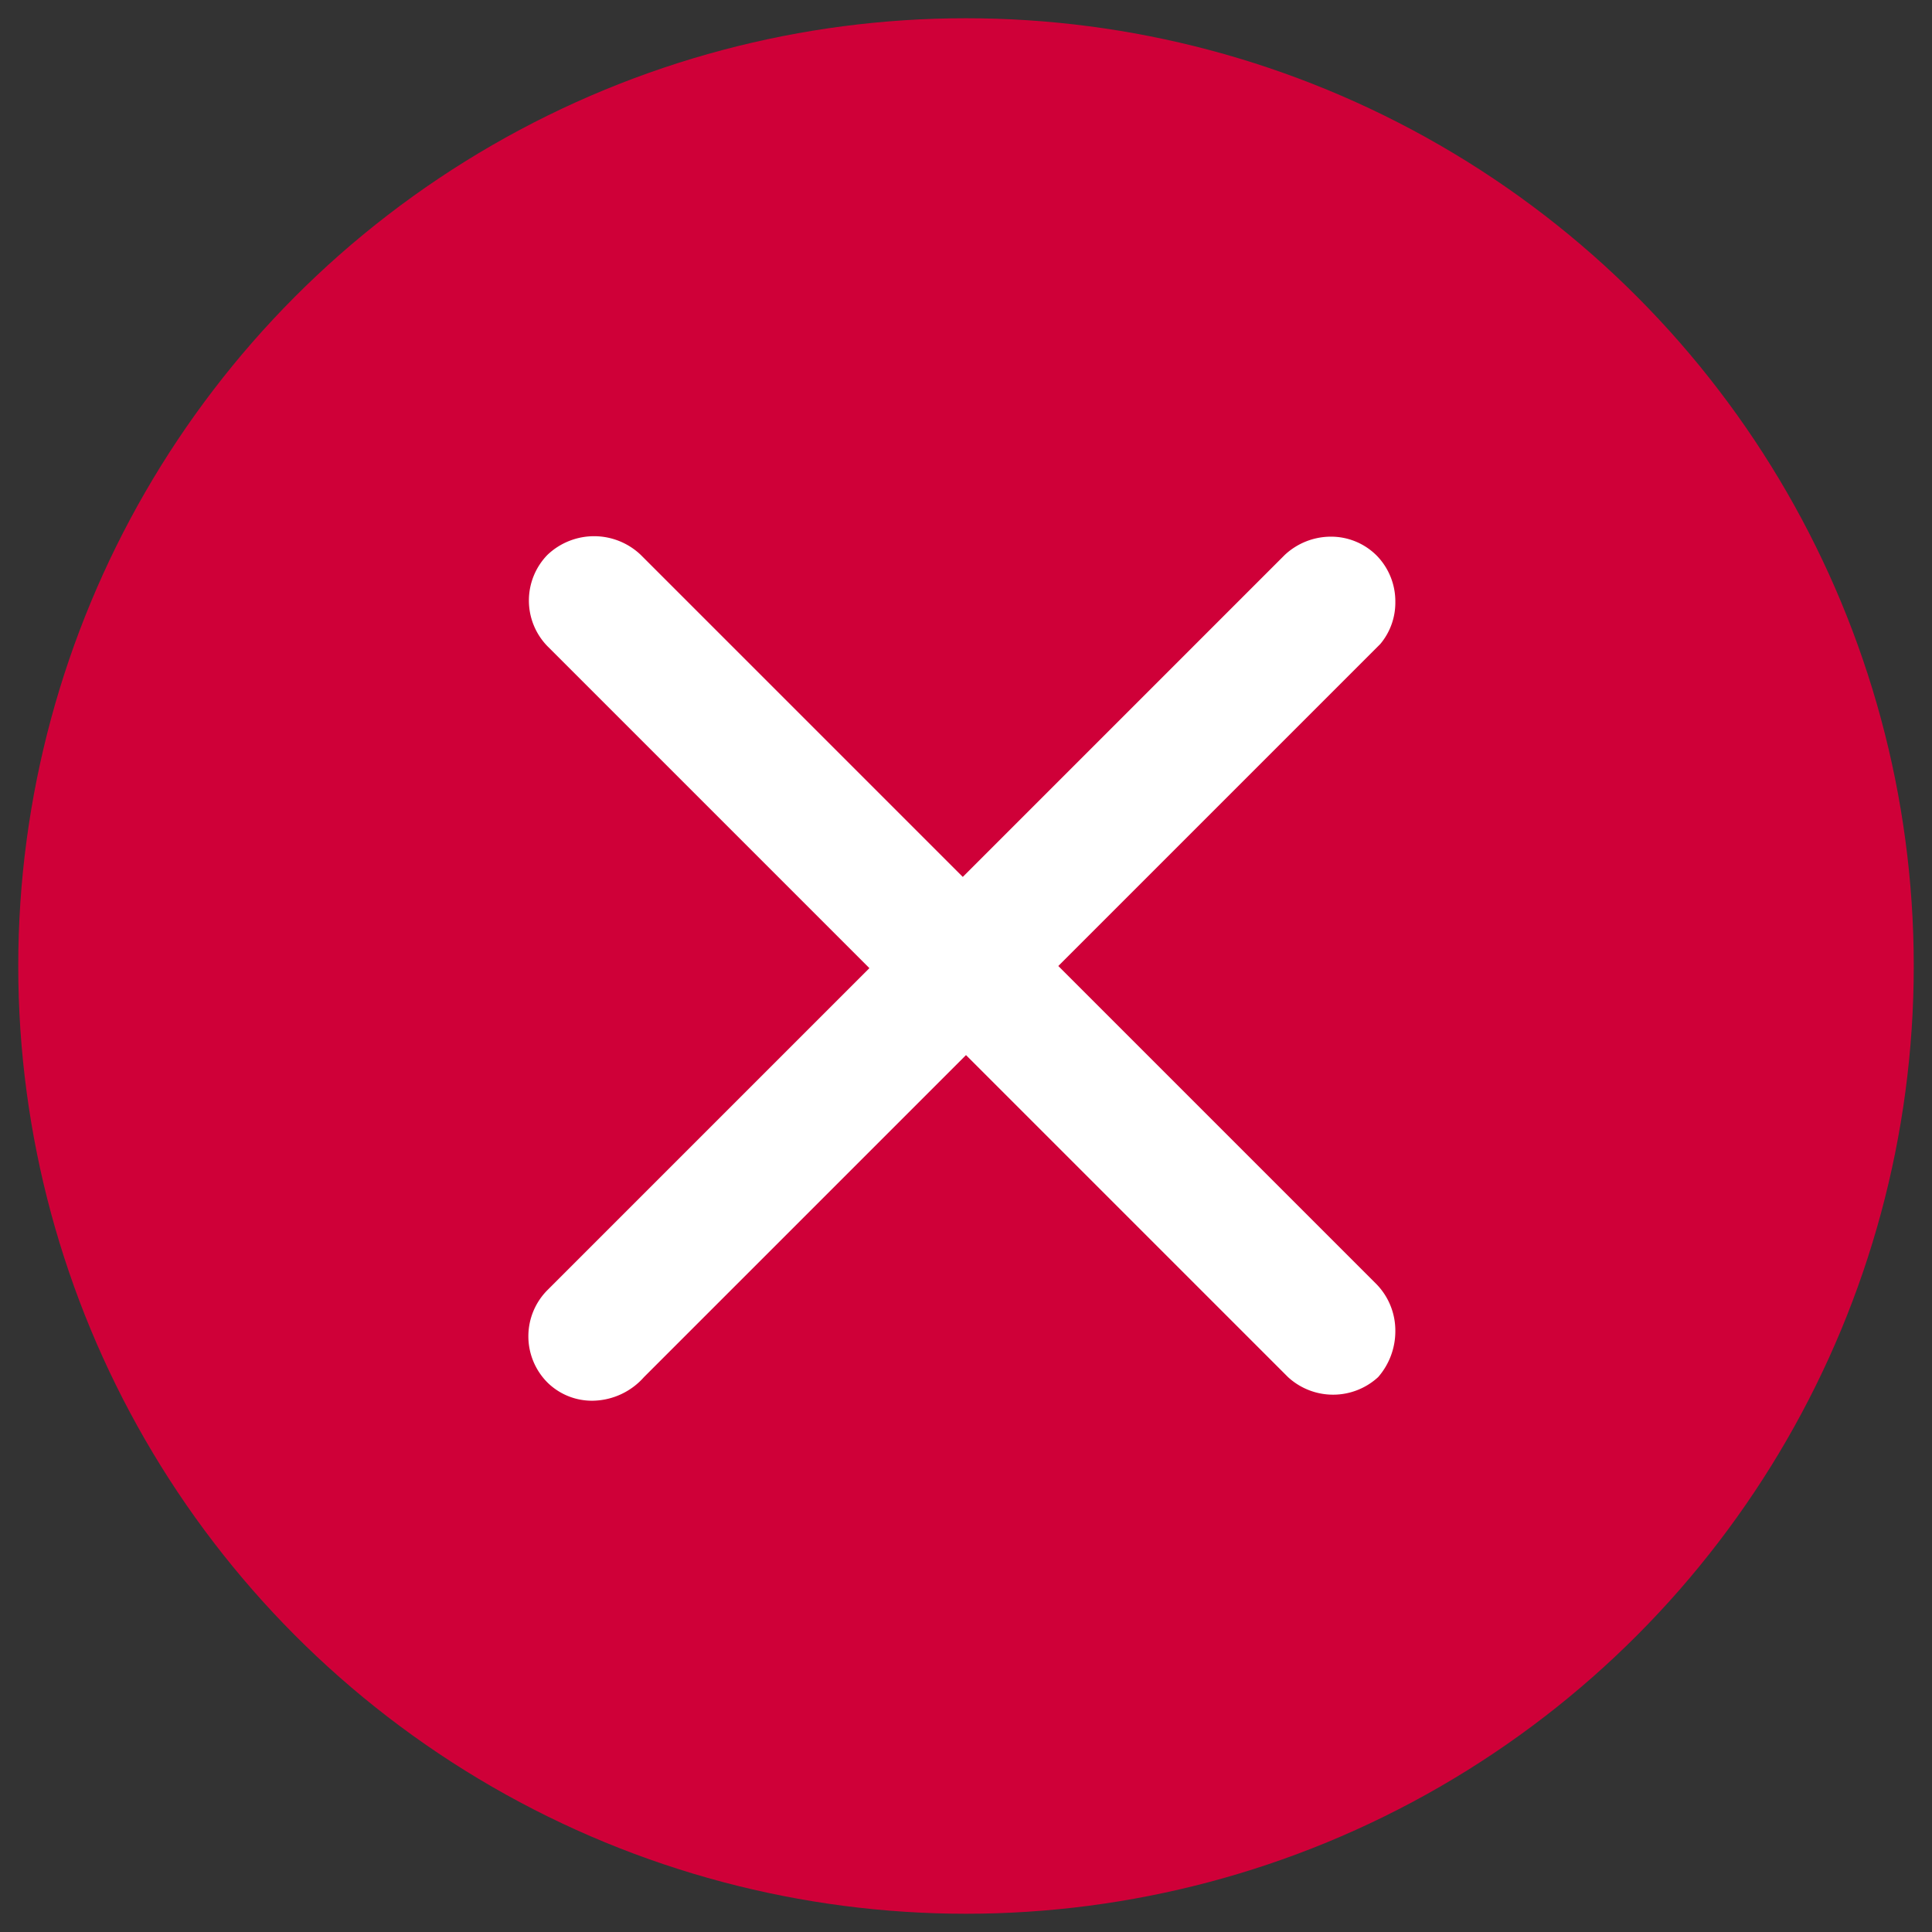
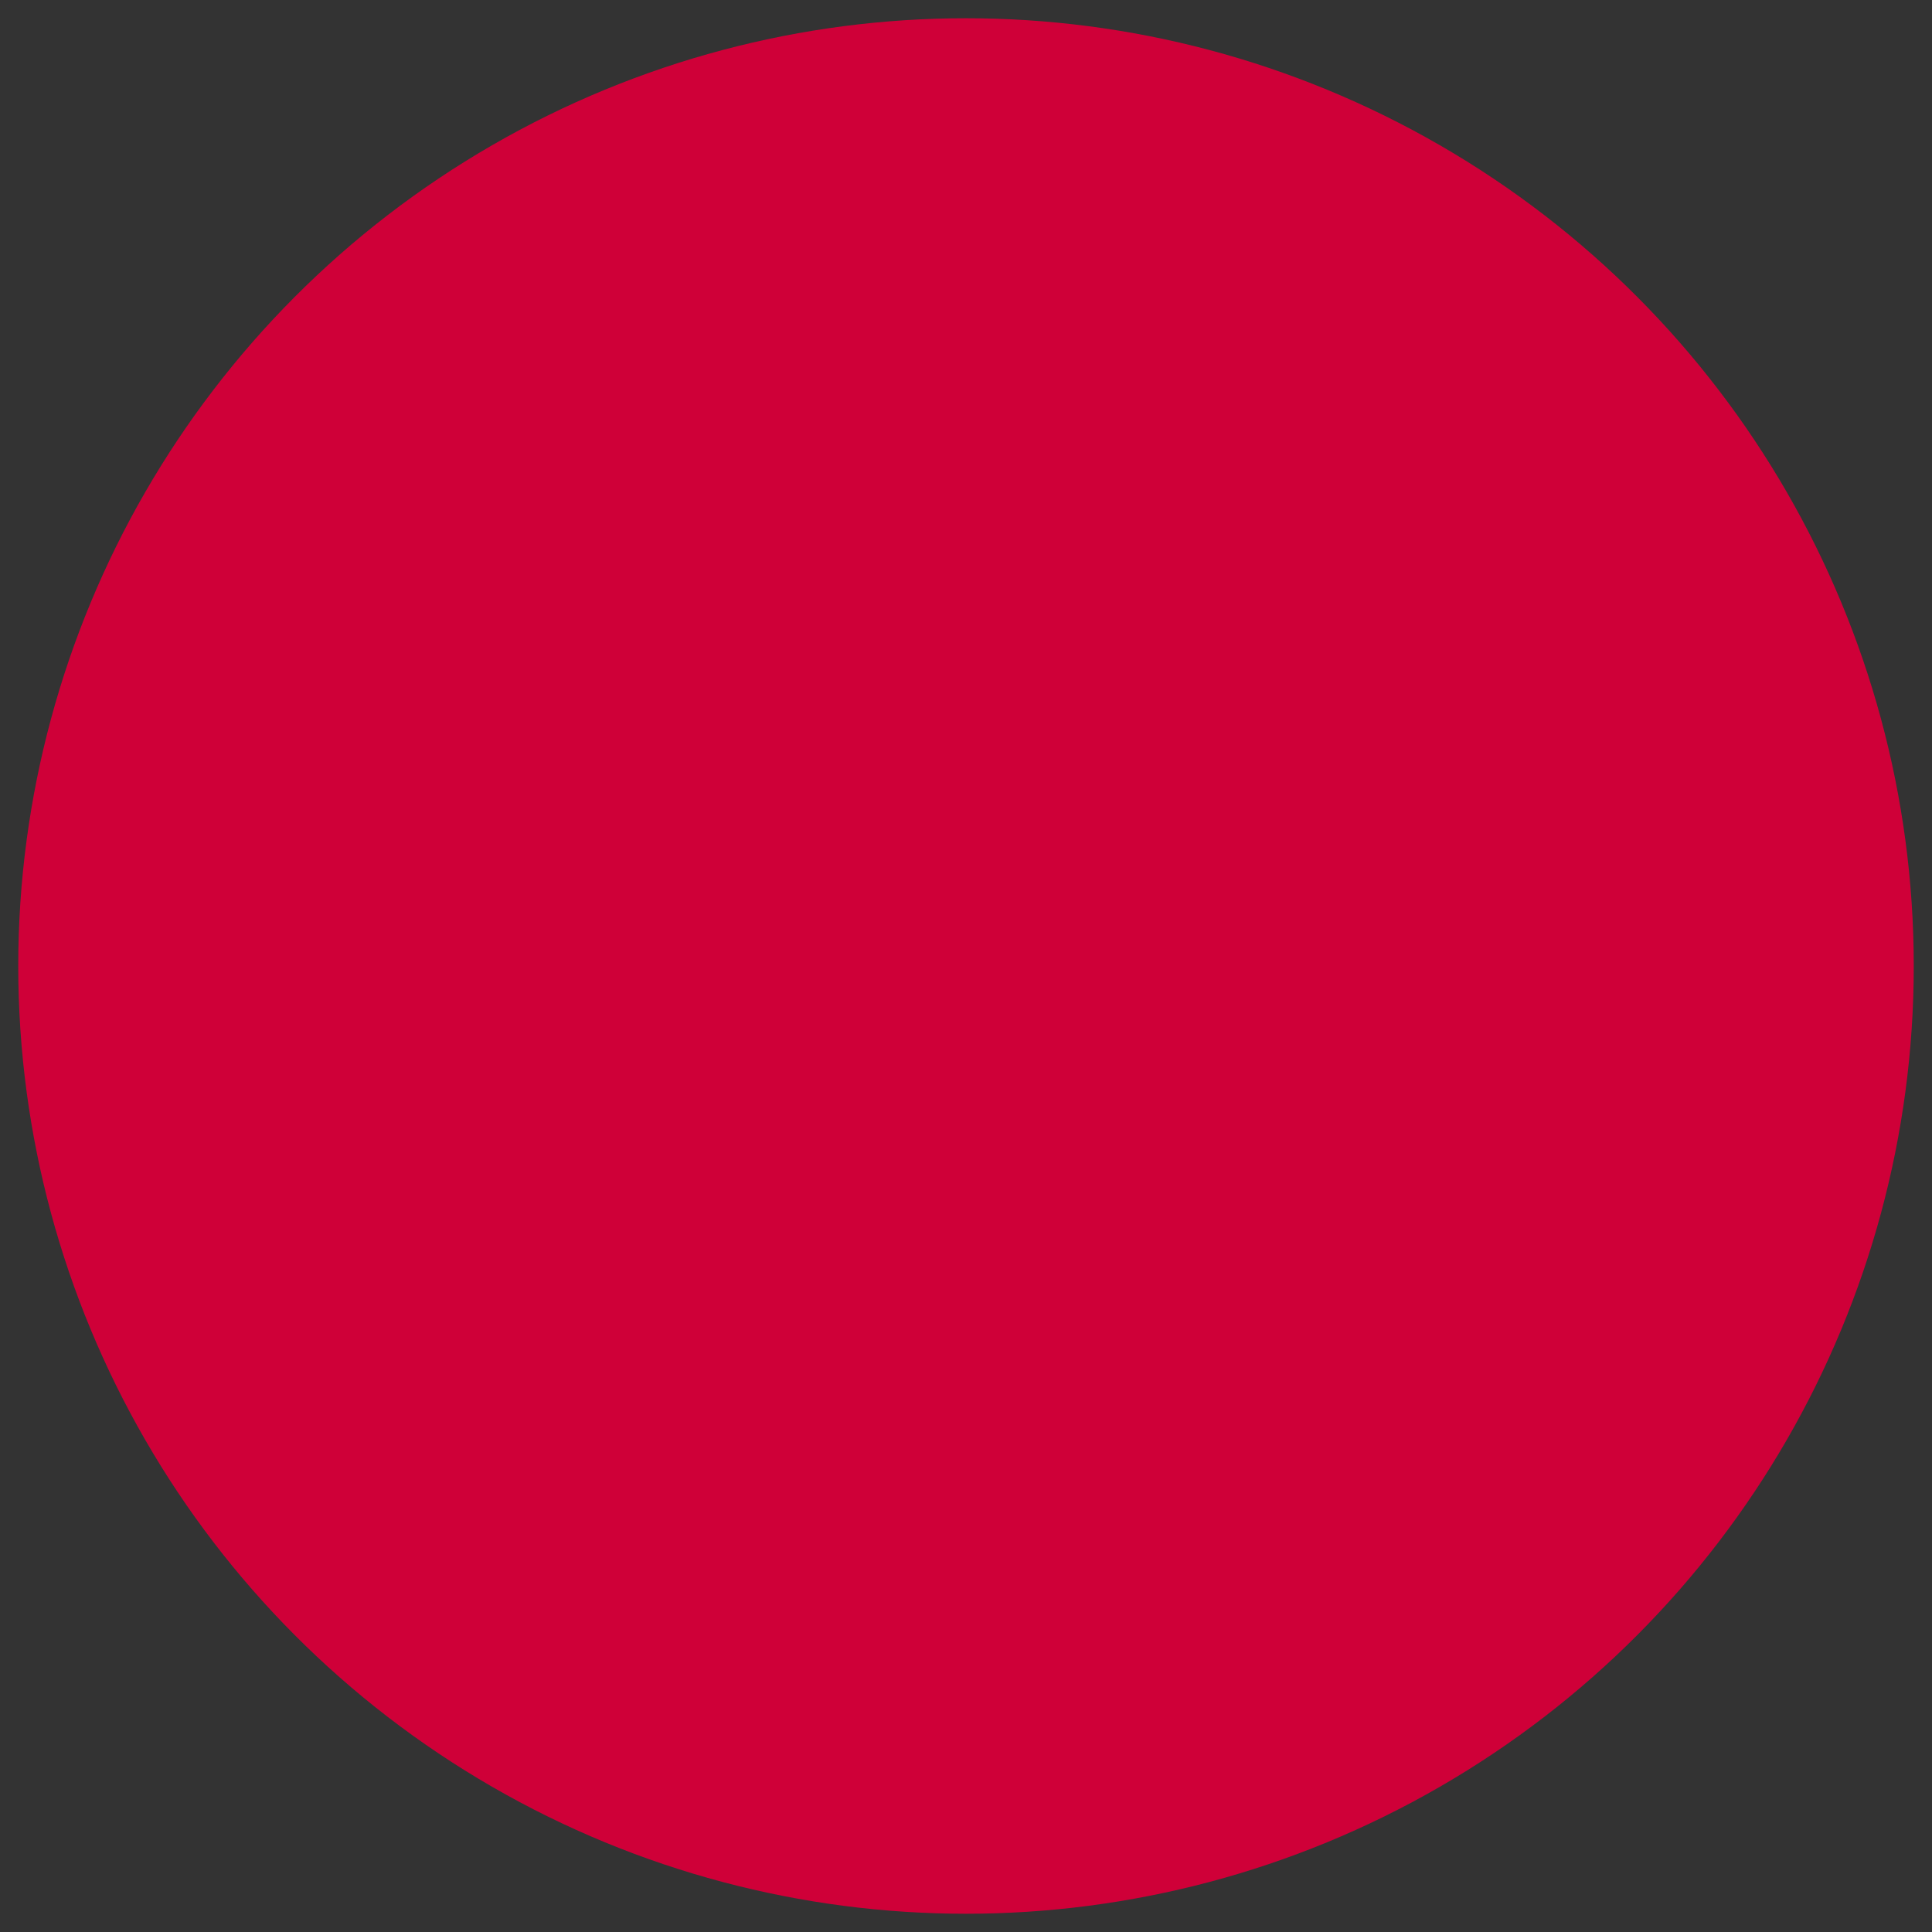
<svg xmlns="http://www.w3.org/2000/svg" id="Capa_1" data-name="Capa 1" viewBox="0 0 18 18">
  <rect x="0" y="0" width="18" height="18" fill="#333333" stroke="none" />
  <defs>
    <style>.cls-1{fill:#cf0038;}.cls-2{fill:#fff;}</style>
  </defs>
  <g id="Grupo_9466" data-name="Grupo 9466">
    <g id="Elipse_291" data-name="Elipse 291">
      <circle class="cls-1" cx="9" cy="9" r="8.83" />
    </g>
  </g>
-   <path class="cls-2" d="M9.86,9l3-3A.6.6,0,0,0,13,5.61a.61.61,0,0,0-.17-.43A.6.6,0,0,0,12.4,5h0a.63.63,0,0,0-.43.17l-3,3-3-3a.63.63,0,0,0-.87,0,.61.61,0,0,0,0,.85l3,3-3,3a.61.61,0,0,0,0,.86.59.59,0,0,0,.43.17A.65.65,0,0,0,6,12.83l3-3,3,3a.62.62,0,0,0,.84,0A.65.65,0,0,0,13,12.4a.62.62,0,0,0-.18-.44Z" />
</svg>